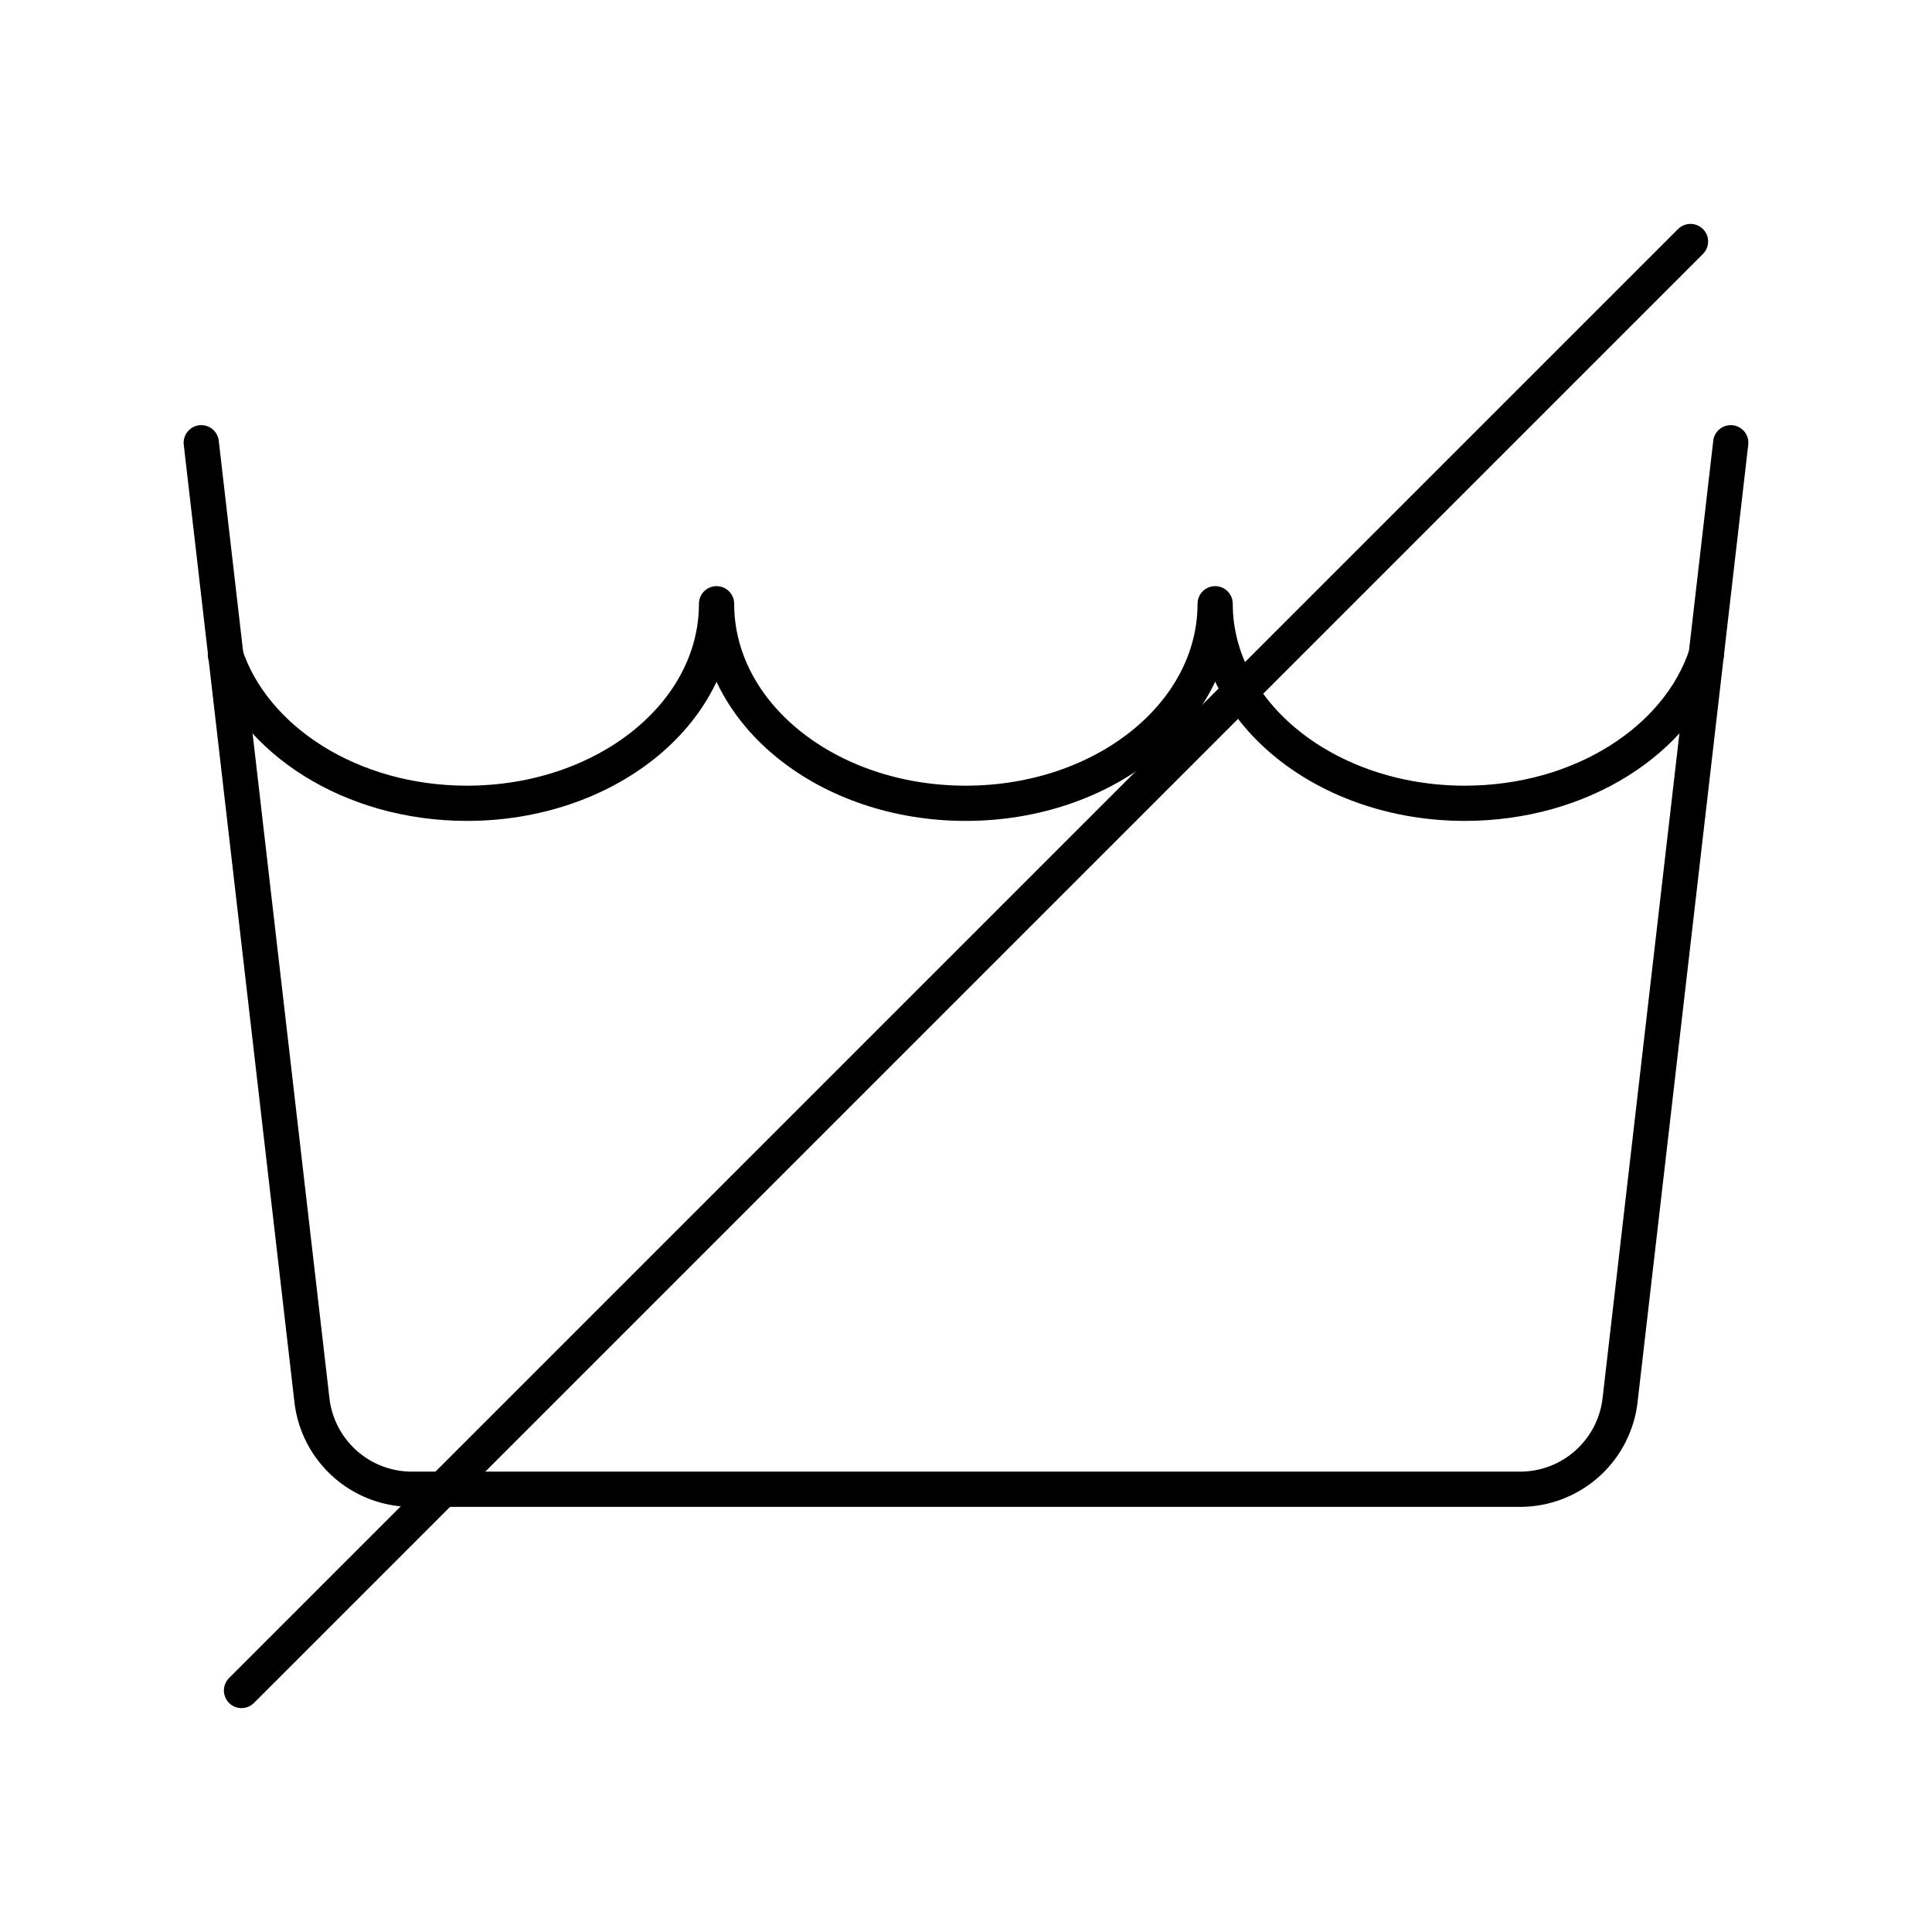
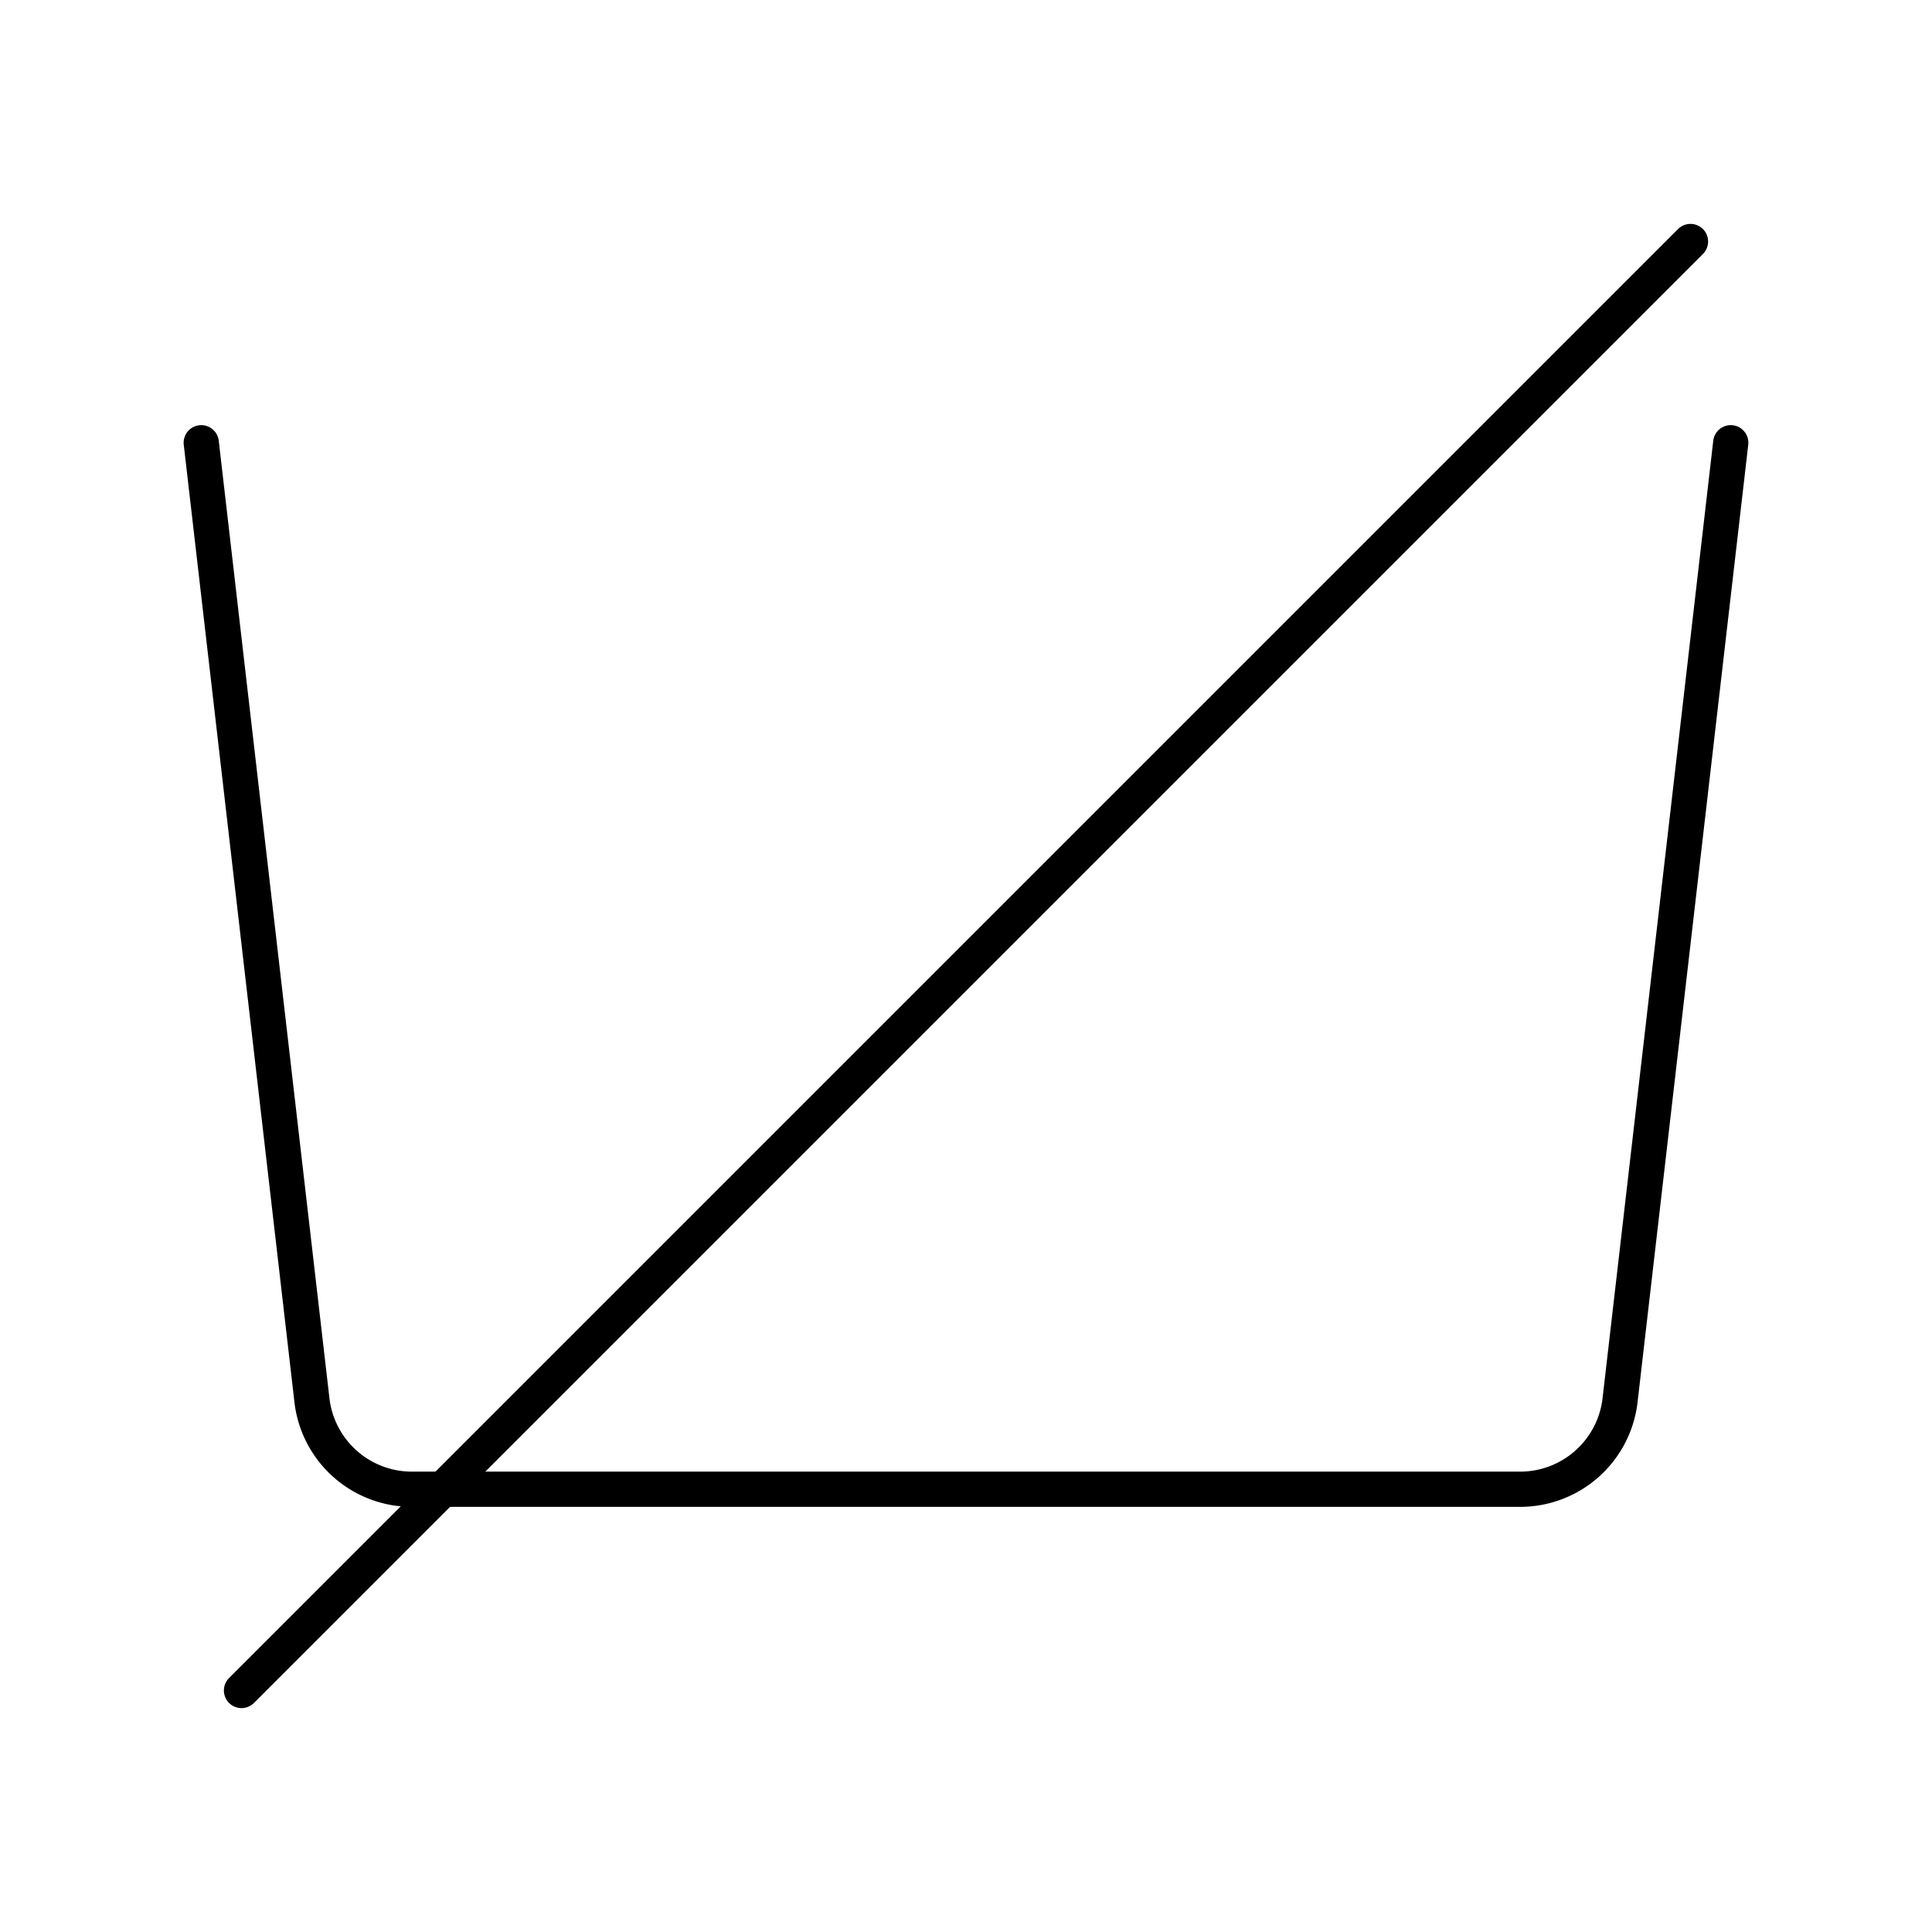
<svg xmlns="http://www.w3.org/2000/svg" id="Layer_2" data-name="Layer 2" viewBox="0 0 192 192" fill="#000">
  <defs>
    <style>.cls-1{fill:none;stroke:#000;stroke-linecap:round;stroke-linejoin:round;stroke-width:3.50px;}</style>
  </defs>
  <line class="cls-1" x1="24" y1="168" x2="168" y2="24" />
  <path class="cls-1" d="M172,44l-11,95.15a10,10,0,0,1-9.93,8.85H40.91A10,10,0,0,1,31,139.15L20,44" />
-   <path class="cls-1" d="M169.57,65.06c-2.79,8.5-12.48,14.77-24,14.77-13.7,0-24.81-8.88-24.81-19.83,0,11-11.1,19.83-24.79,19.83S71.21,71,71.21,60c0,11-11.11,19.83-24.81,19.83-11.49,0-21.18-6.27-24-14.77h0" />
</svg>